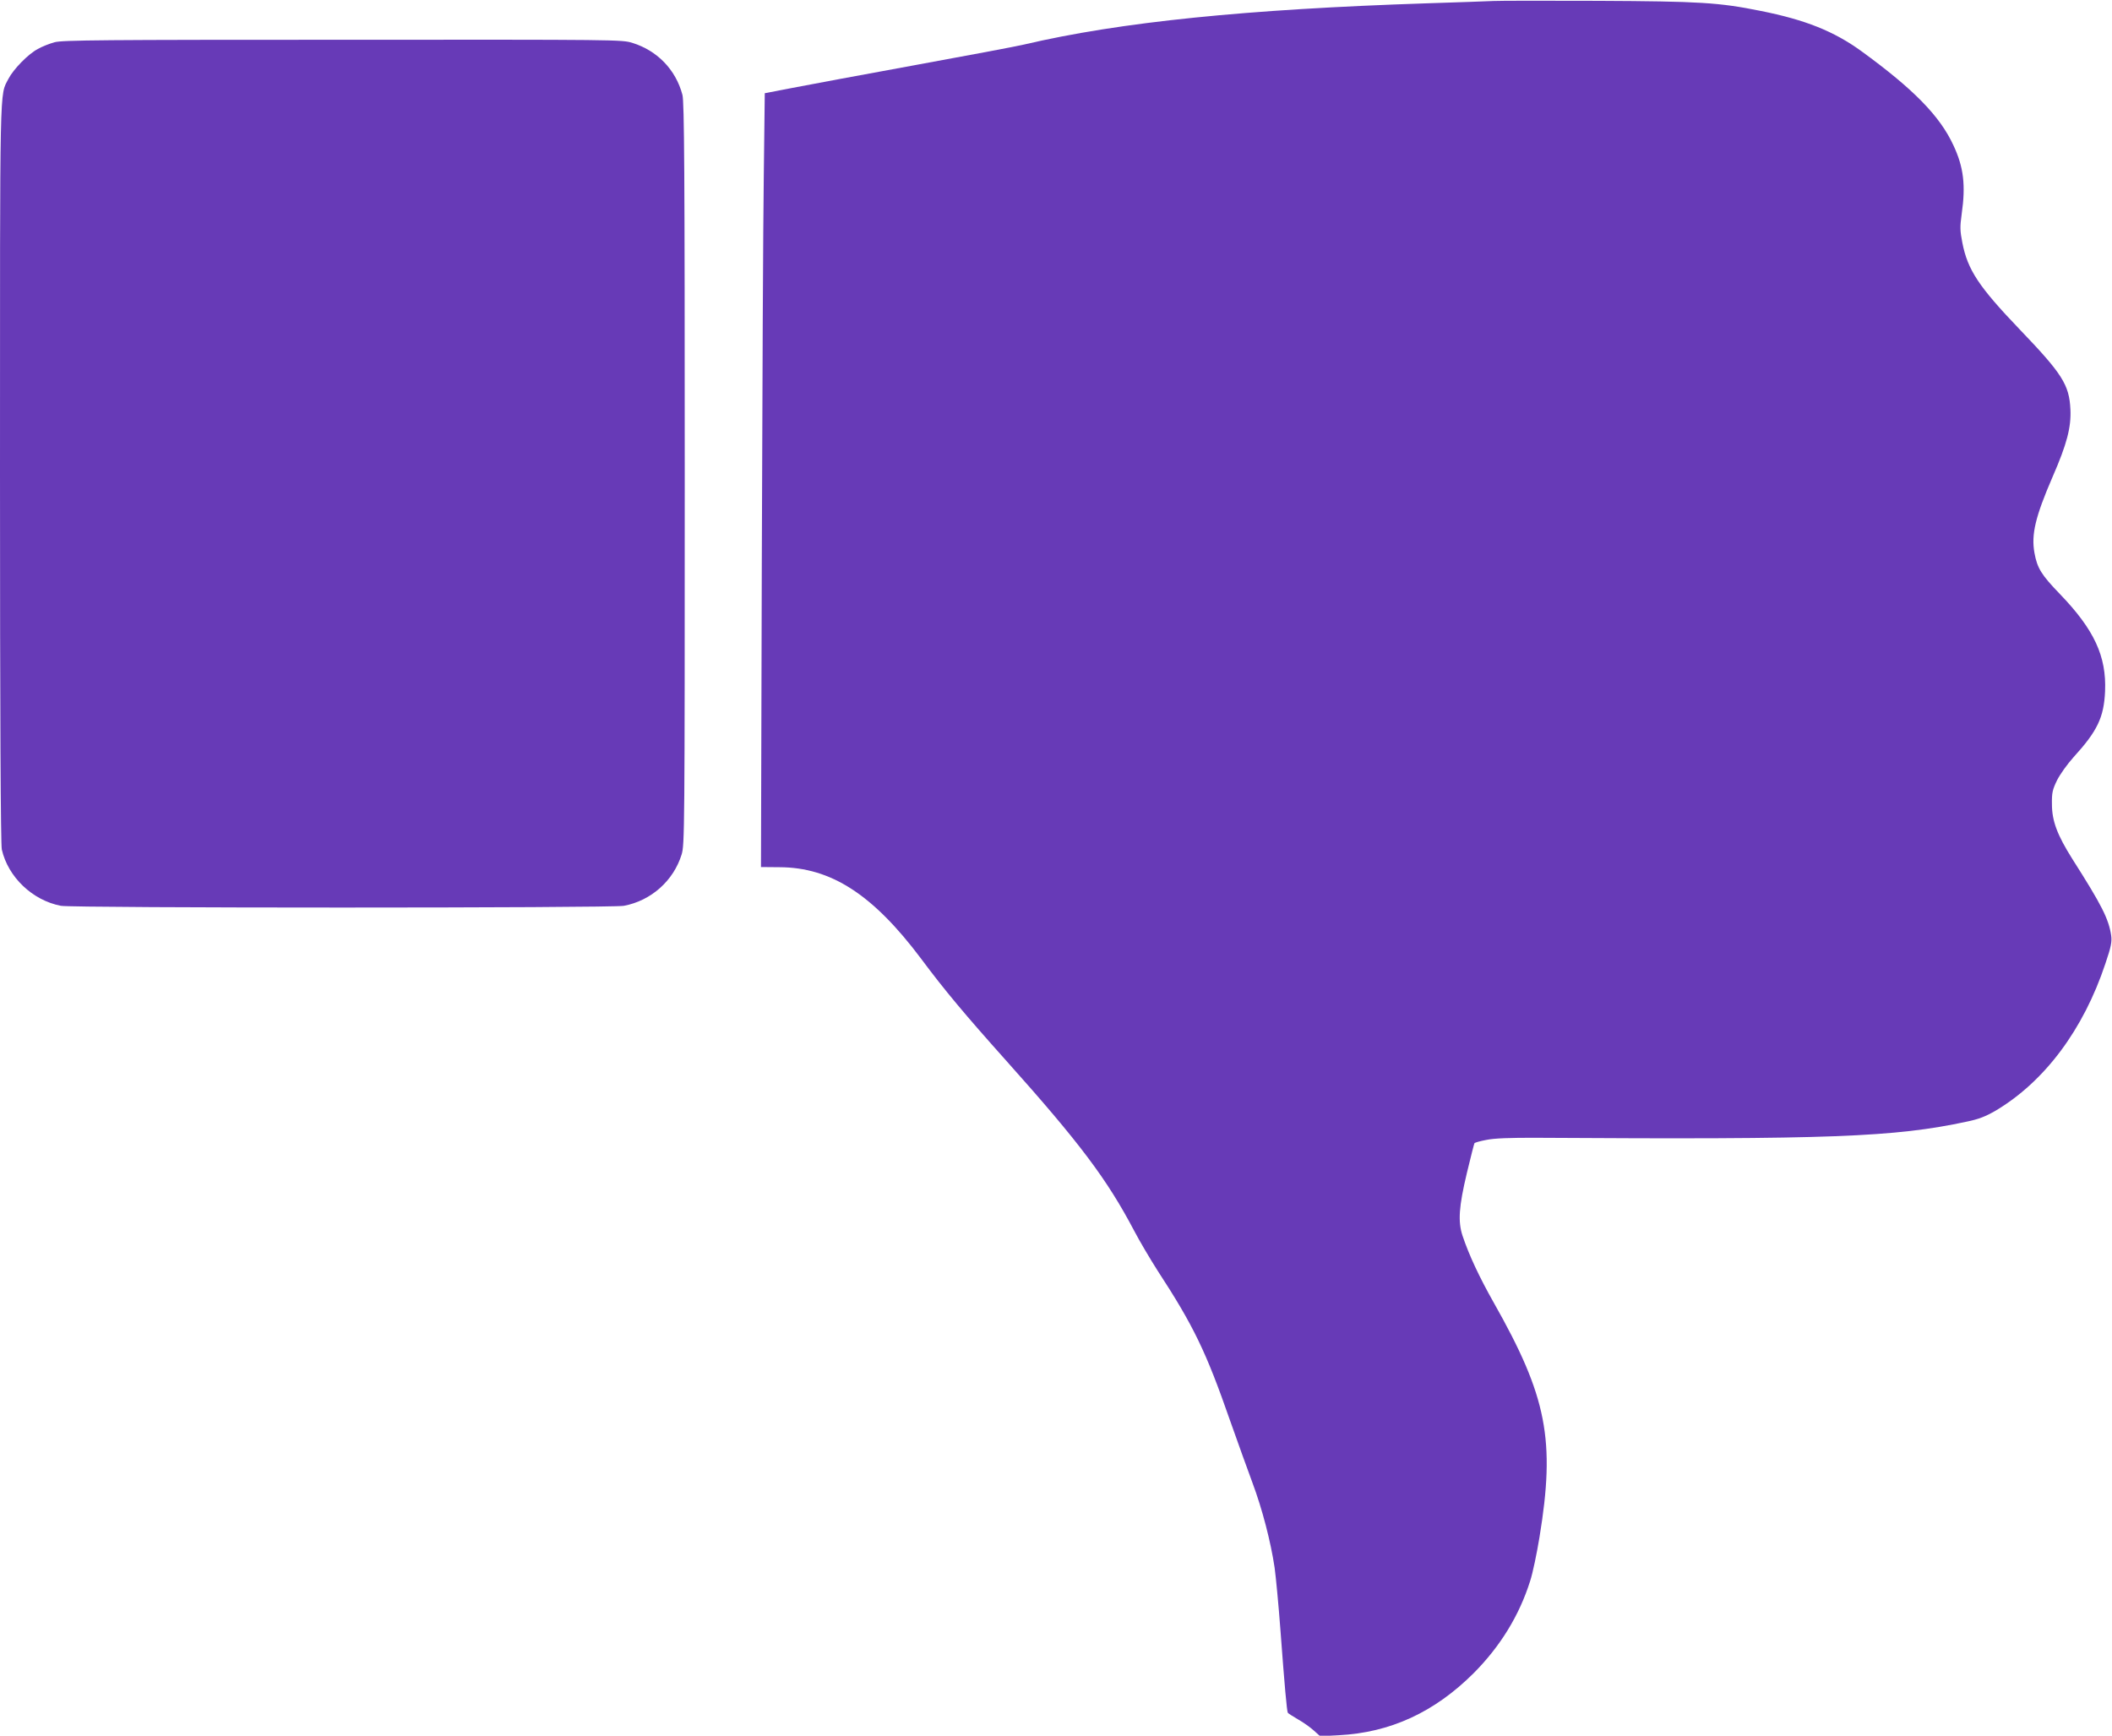
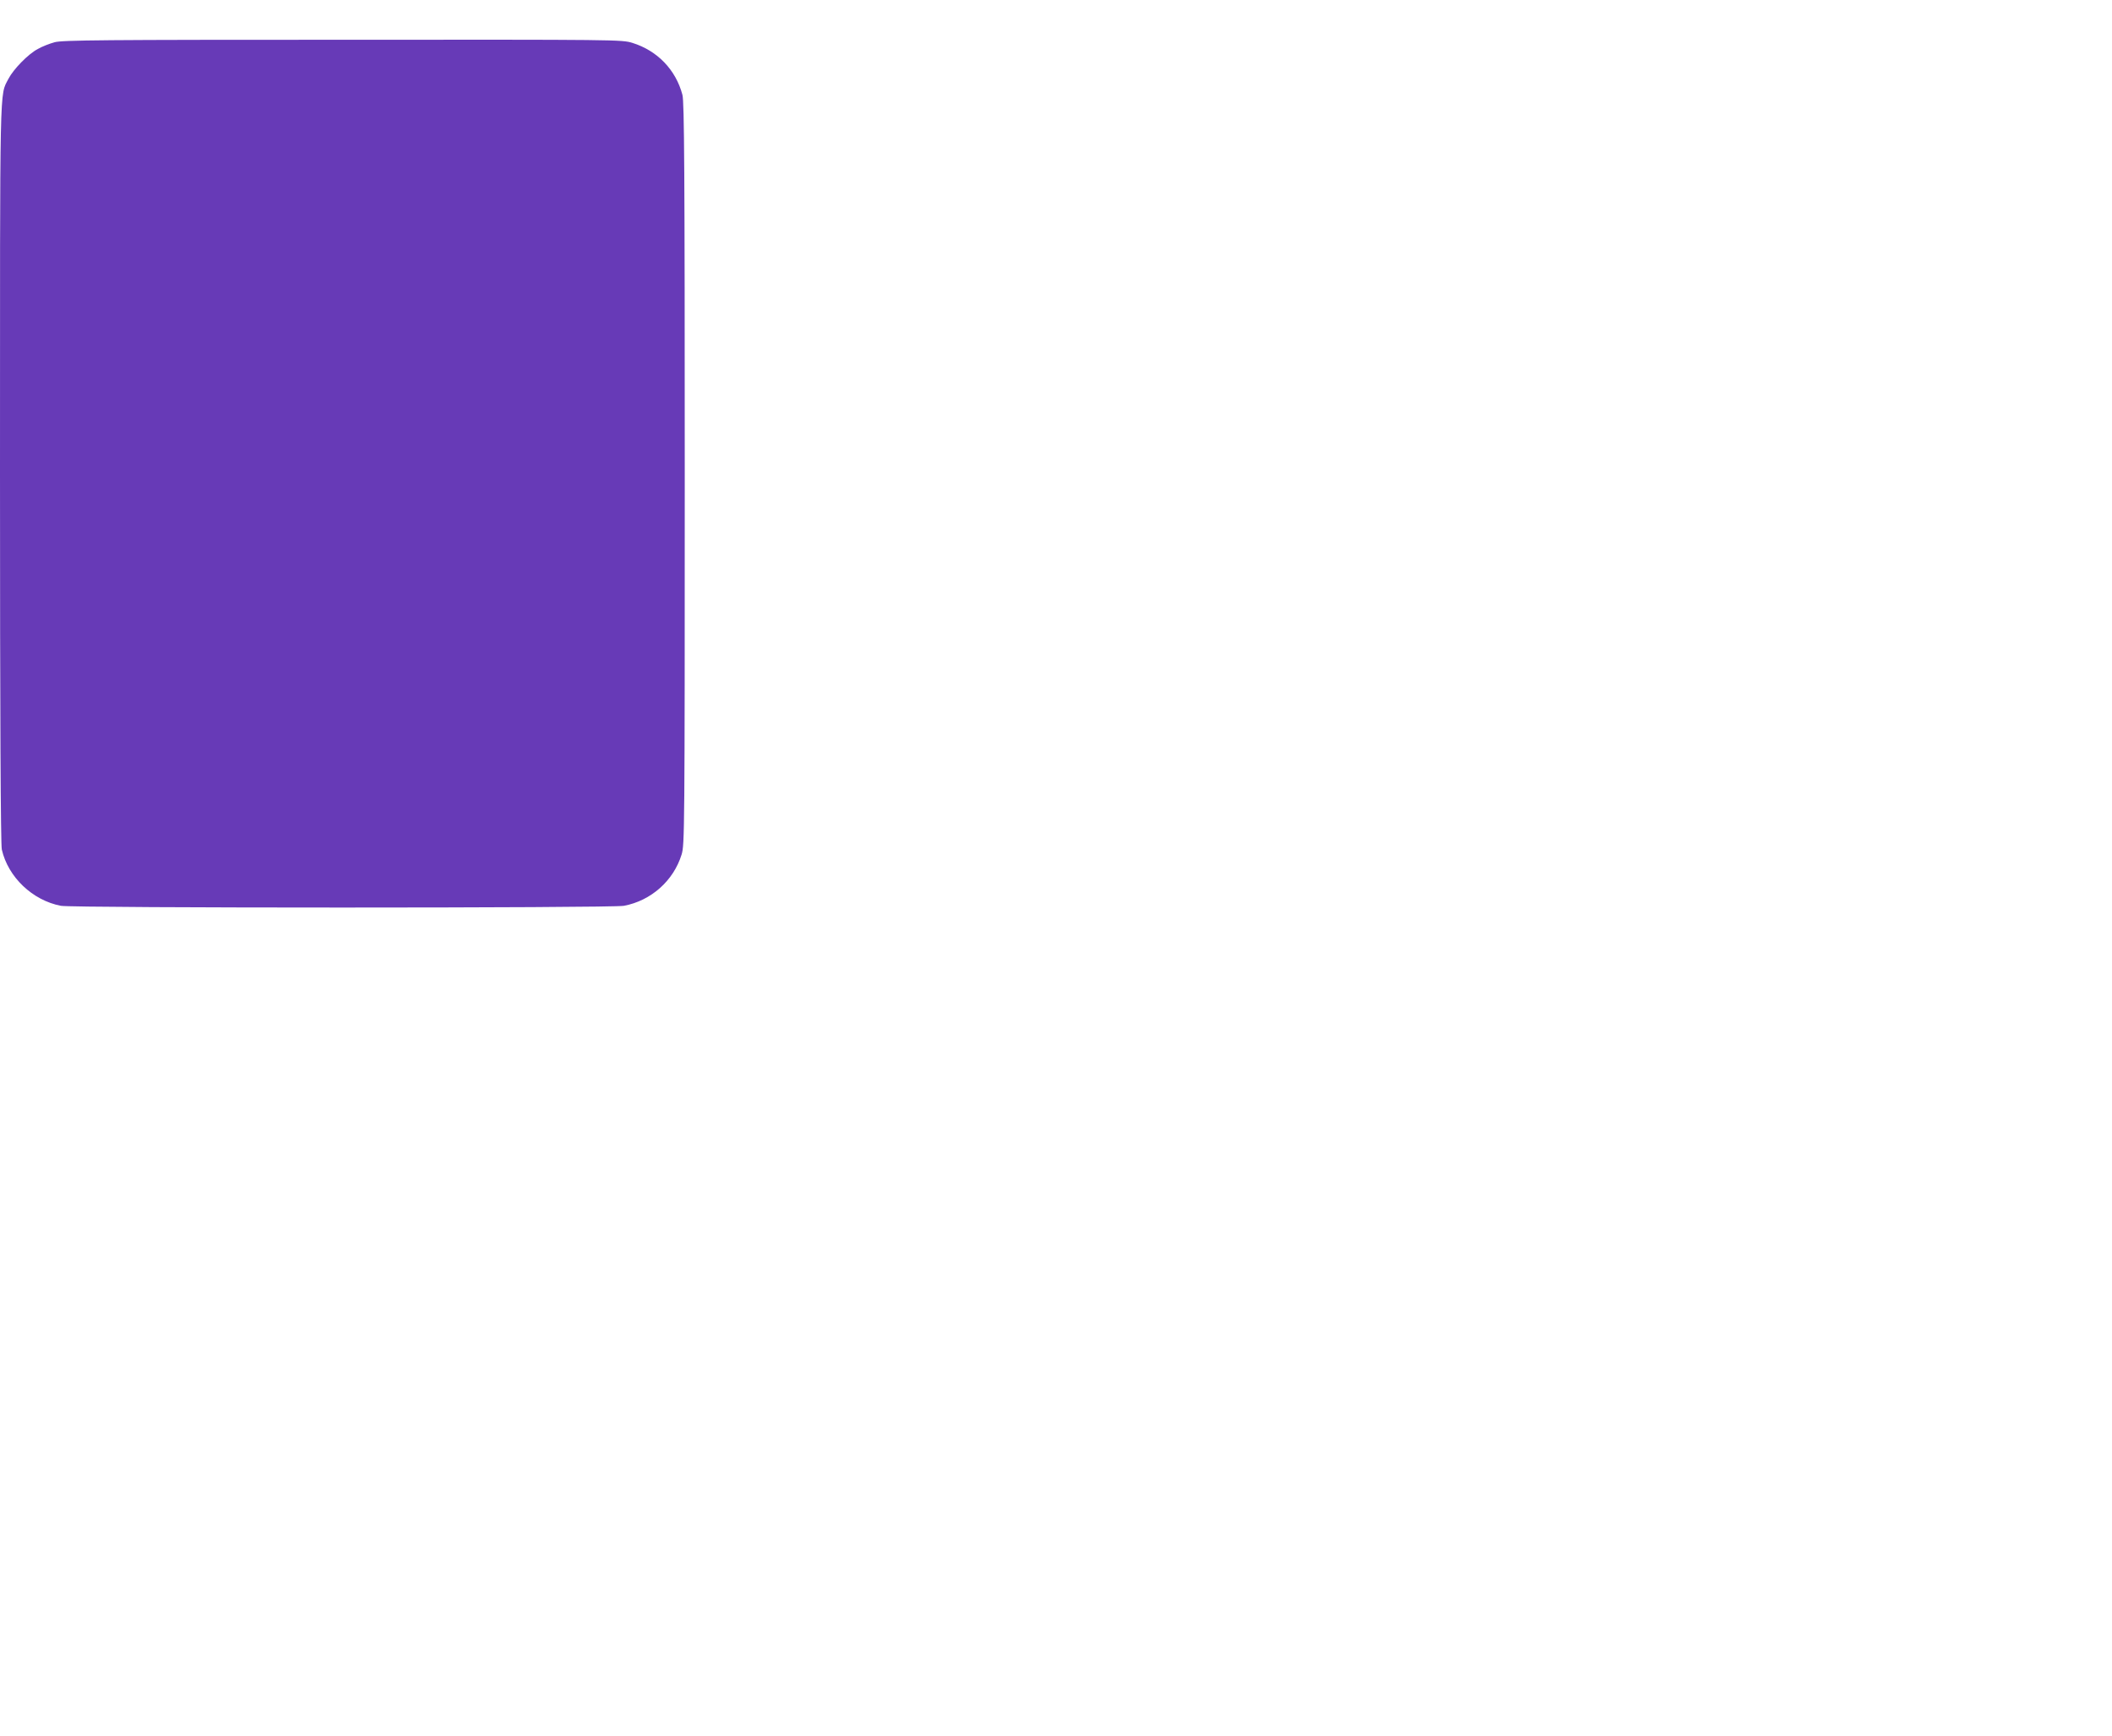
<svg xmlns="http://www.w3.org/2000/svg" version="1.0" width="1280pt" height="1052pt" viewBox="0 0 1280 1052" preserveAspectRatio="xMidYMid meet">
  <g transform="translate(0,1052) scale(0.1,-0.1)" fill="#673ab7" stroke="none">
-     <path d="M9050 10514 c-36 -2 -216 -8 -400 -14 -1096 -36 -1860 -113 -2444 -250 -46 -11 -344 -67 -662 -125 -317 -58 -651 -120 -743 -138 l-166 -32 -6 -500 c-4 -275 -9 -1330 -12 -2345 l-5 -1845 112 -1 c312 -1 566 -165 858 -554 142 -191 269 -342 513 -615 451 -504 614 -722 779 -1035 33 -63 97 -171 141 -240 220 -337 295 -494 440 -910 46 -129 106 -298 135 -375 60 -160 112 -361 135 -517 8 -59 24 -227 35 -375 25 -337 39 -494 45 -504 3 -4 31 -22 62 -40 32 -18 74 -48 95 -67 l39 -35 112 6 c313 16 580 139 818 376 162 163 277 350 343 560 15 46 40 165 56 263 97 590 46 853 -277 1423 -87 154 -150 288 -189 405 -29 87 -22 178 26 380 23 96 44 178 46 181 2 4 34 13 71 20 48 10 141 14 318 13 1768 -11 2157 4 2595 98 73 15 113 31 174 66 298 177 533 492 666 892 35 103 40 132 35 170 -15 101 -57 184 -236 465 -90 143 -123 229 -123 330 -1 71 3 88 31 146 18 36 63 99 101 141 143 157 183 240 190 398 9 213 -66 374 -274 590 -112 116 -137 156 -154 249 -20 112 5 218 110 461 87 199 113 301 108 408 -7 150 -49 216 -307 485 -248 259 -316 361 -348 526 -14 72 -15 95 -4 174 25 174 12 284 -50 416 -82 178 -242 341 -558 571 -167 121 -340 190 -611 244 -252 51 -370 58 -985 61 -313 1 -599 1 -635 -1z" />
    <path d="M331 10264 c-30 -8 -76 -26 -102 -41 -59 -31 -148 -123 -178 -181 -54 -106 -51 25 -51 -2392 0 -1470 4 -2250 11 -2279 38 -167 186 -308 358 -341 74 -14 3338 -14 3412 0 165 31 301 152 350 311 18 59 19 130 19 2307 0 1840 -3 2256 -14 2297 -40 152 -152 268 -303 315 -64 20 -90 20 -1757 19 -1445 0 -1699 -2 -1745 -15z" />
  </g>
</svg>